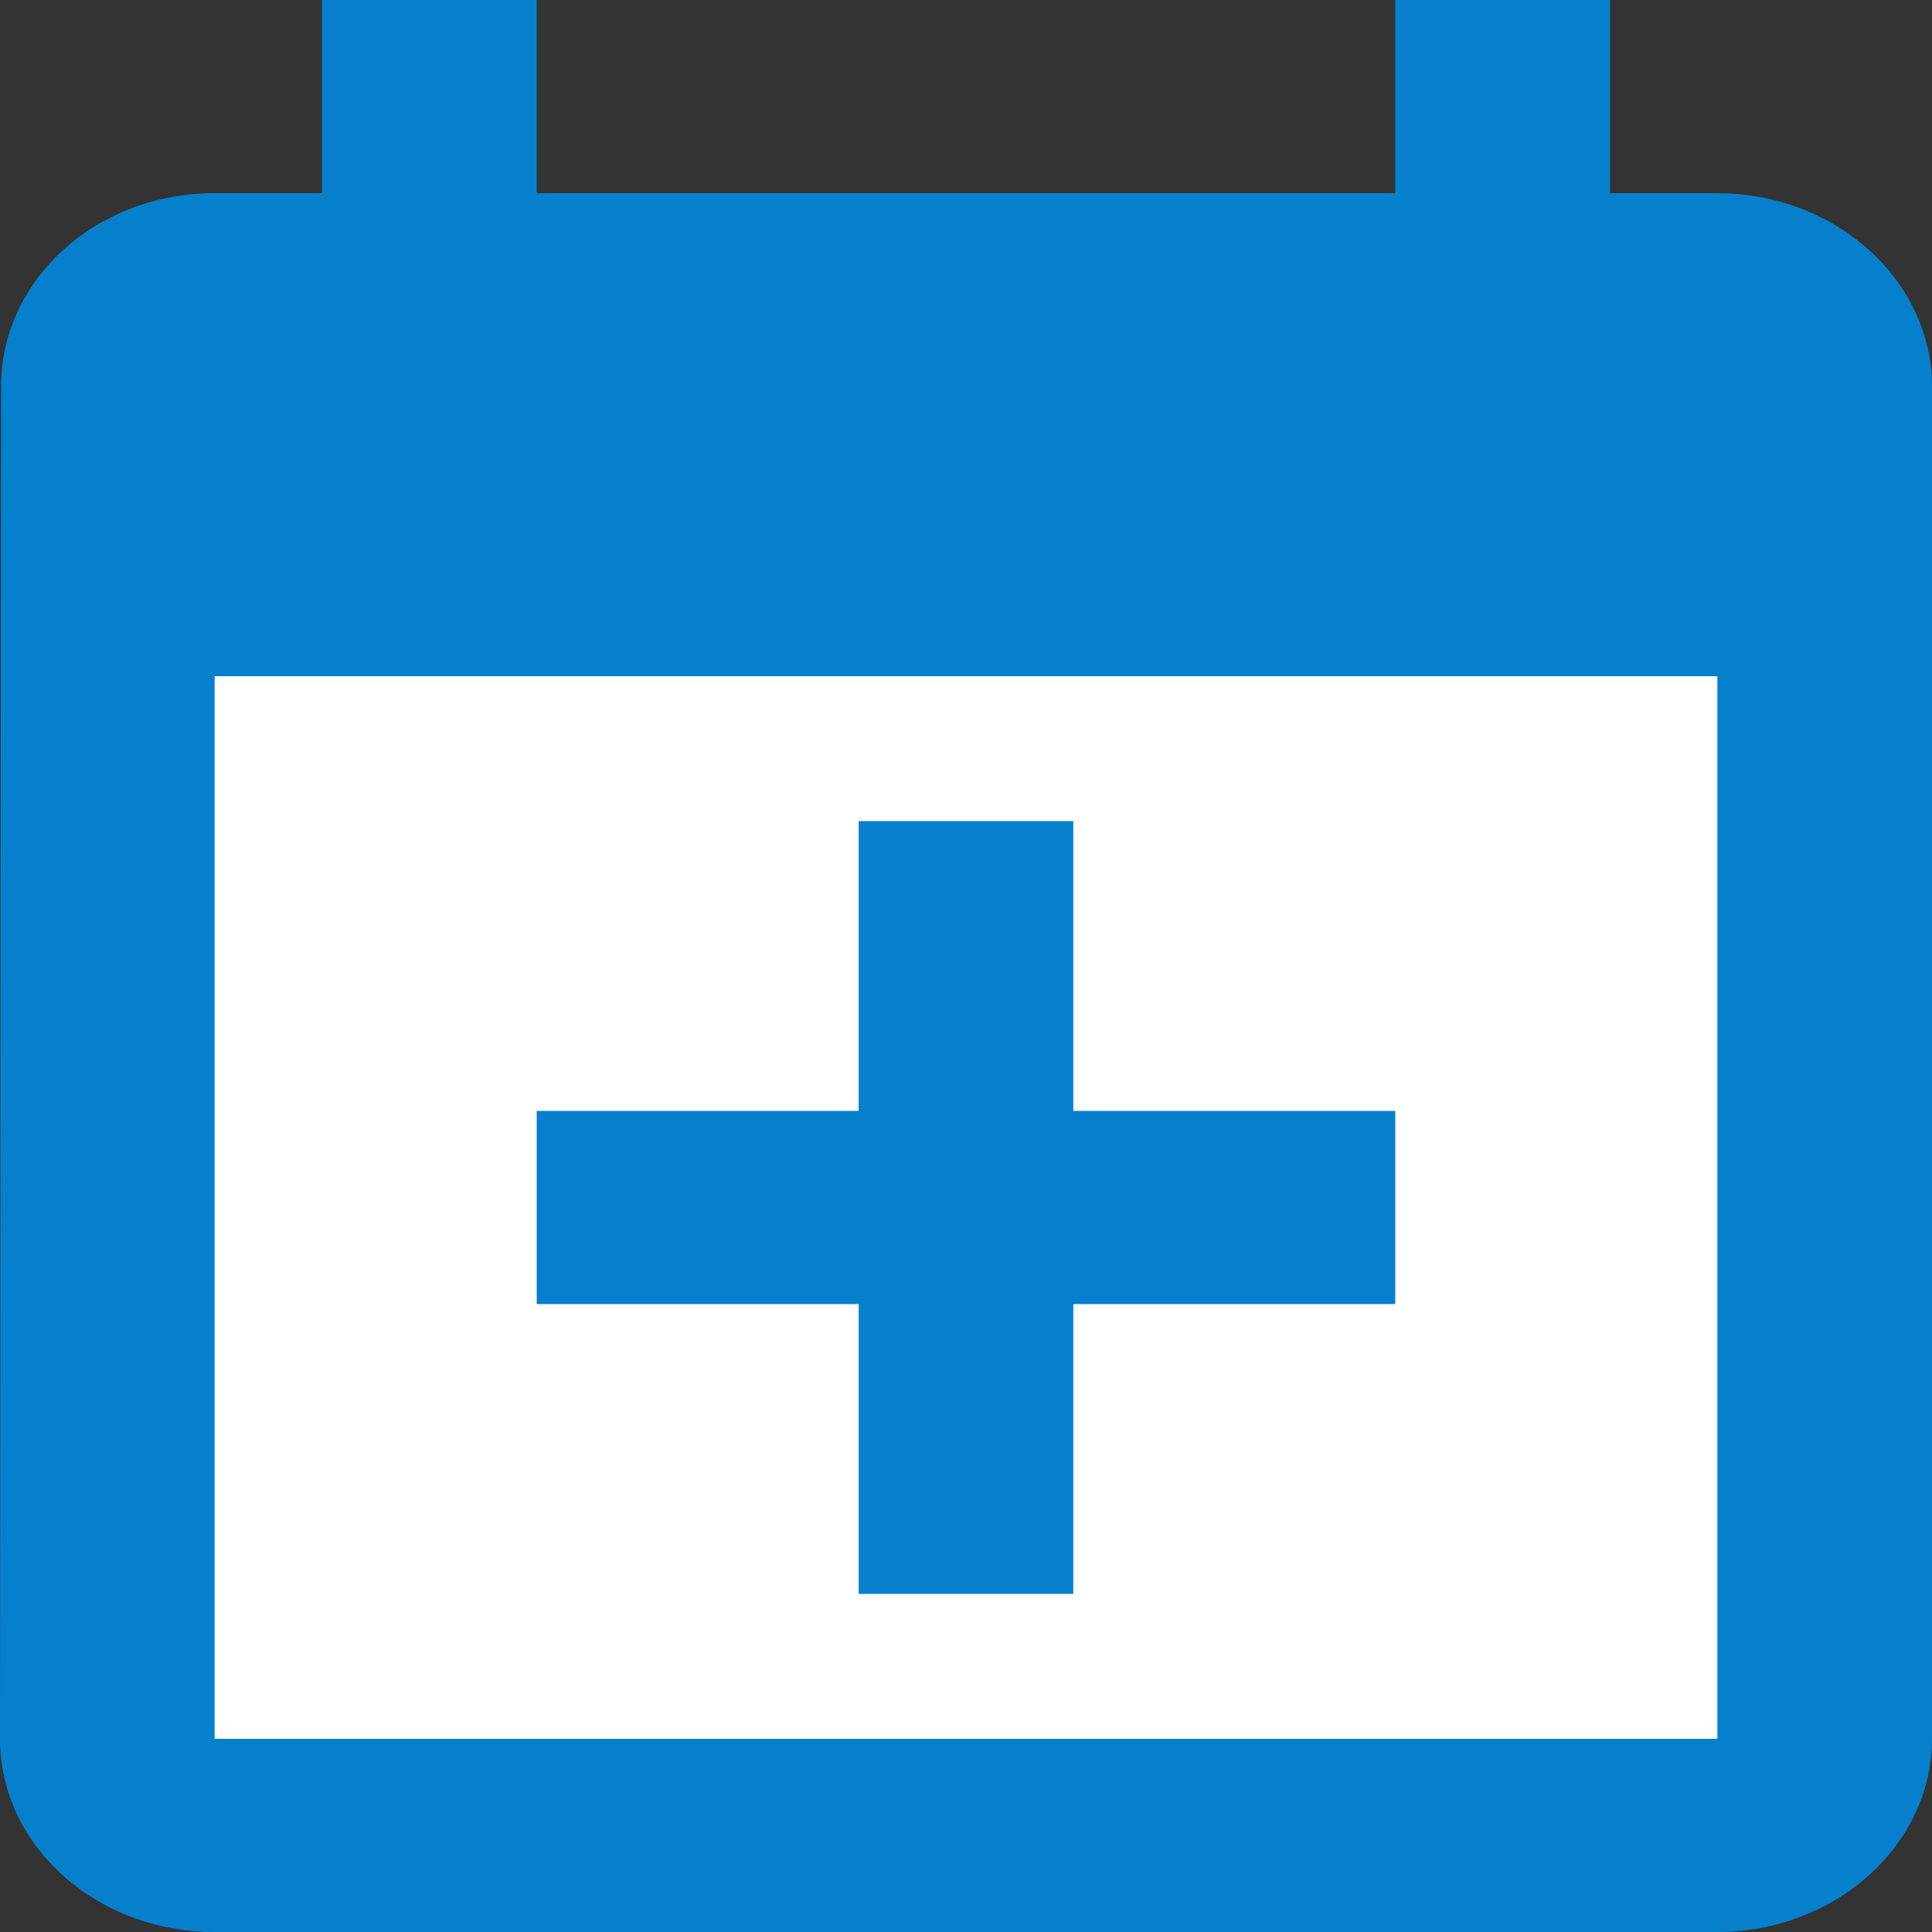
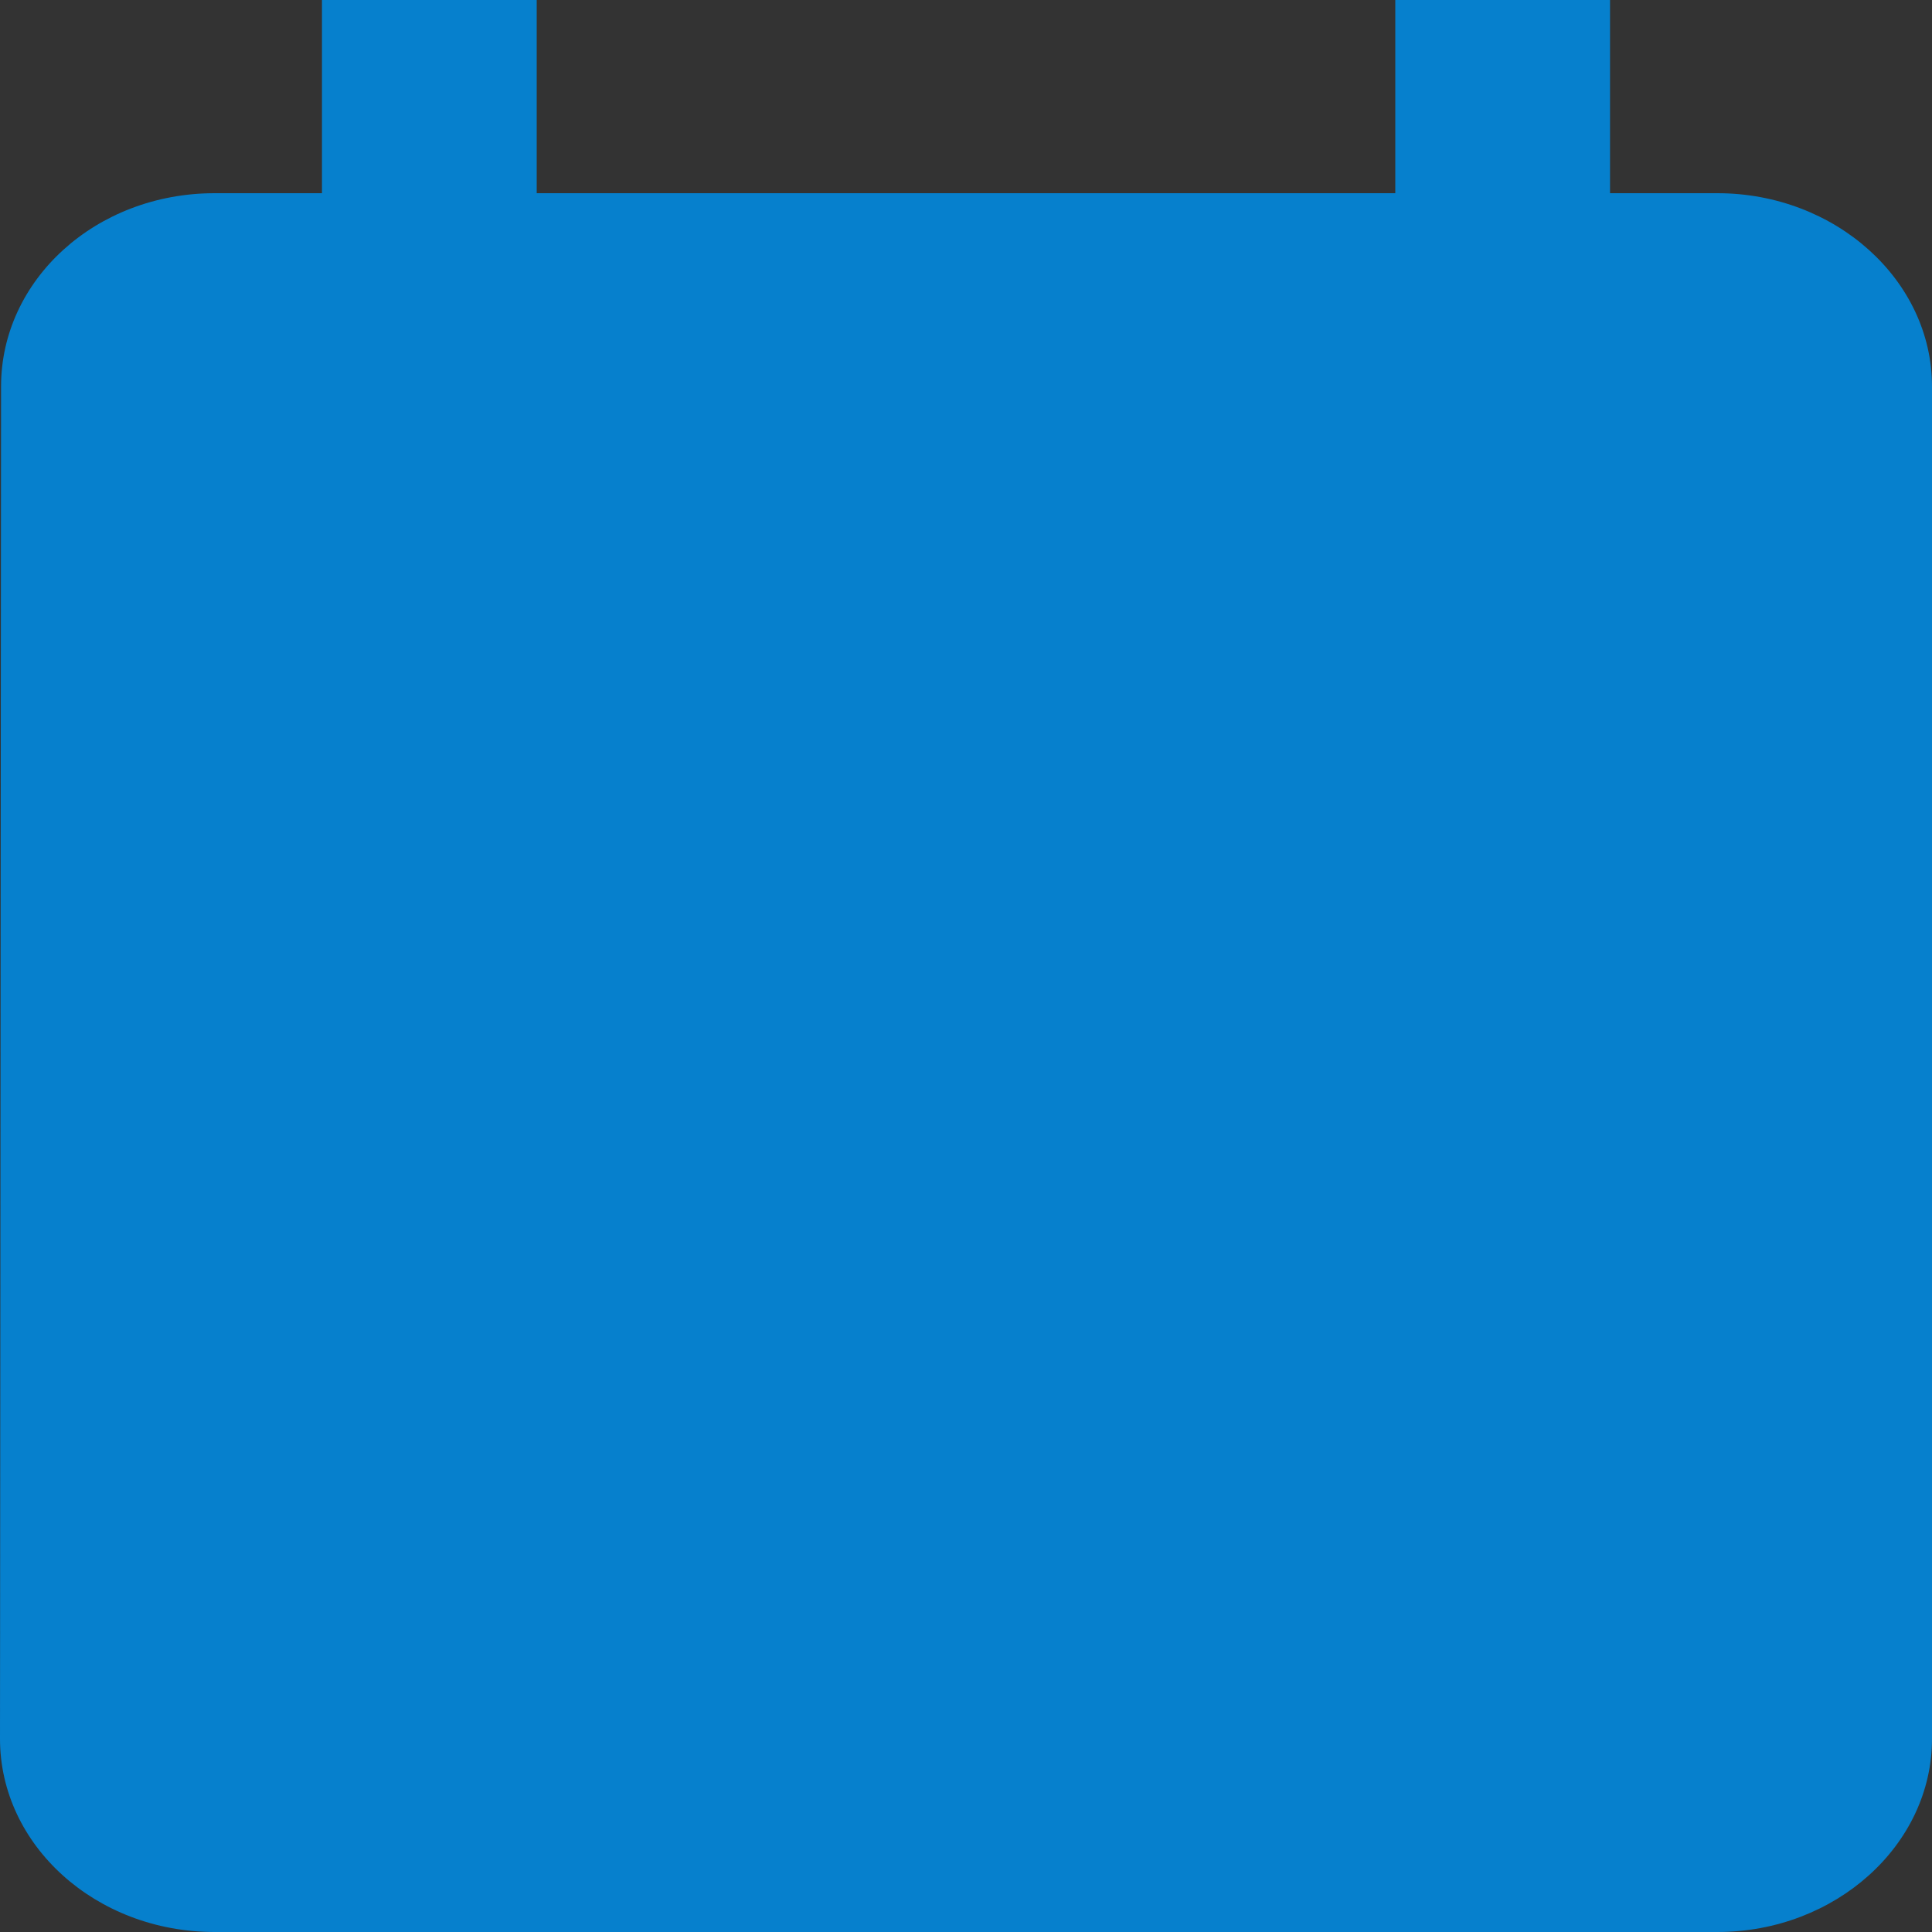
<svg xmlns="http://www.w3.org/2000/svg" xmlns:xlink="http://www.w3.org/1999/xlink" width="20px" height="20px" viewBox="0 0 20 20" version="1.1">
  <rect x="0" y="0" width="20" height="20" fill="#333333" stroke="none" />
  <title>D08E645D-6F42-41F7-92D3-BDD226A2F7C7</title>
  <desc>Created with sketchtool.</desc>
  <defs>
-     <polygon id="path-1" points="0 20 20 20 20 0 0 0" />
-   </defs>
+     </defs>
  <g id="Page-1" stroke="none" stroke-width="1" fill="none" fill-rule="evenodd">
    <g id="Desktop---with-highlight-" transform="translate(-917, -978)">
      <g id="SIDEBAR" transform="translate(901, 527)">
        <g id="btn_submit-event" transform="translate(2, 441)">
          <g id="icon_submit-event" transform="translate(14, 10)">
            <path d="M17.778,2 L16.667,2 L16.667,0 L14.444,0 L14.444,2 L5.556,2 L5.556,0 L3.333,0 L3.333,2 L2.222,2 C0.989,2 0.011,2.9 0.011,4 L0,18 C0,19.1 0.989,20 2.222,20 L17.778,20 C19,20 20,19.1 20,18 L20,4 C20,2.9 19,2 17.778,2" id="Fill-3" fill="#0680CD" />
            <mask id="mask-2" fill="white">
              <use xlink:href="#path-1" />
            </mask>
            <g id="Clip-6" />
            <polygon id="Fill-5" fill="#FFFFFF" mask="url(#mask-2)" points="2.222 18 17.778 18 17.778 7 2.222 7" />
-             <polygon id="Fill-7" fill="#0680CD" mask="url(#mask-2)" points="11.111 8.5 8.889 8.5 8.889 11.5 5.556 11.5 5.556 13.5 8.889 13.5 8.889 16.5 11.111 16.5 11.111 13.5 14.444 13.5 14.444 11.5 11.111 11.5" />
          </g>
        </g>
      </g>
    </g>
  </g>
</svg>